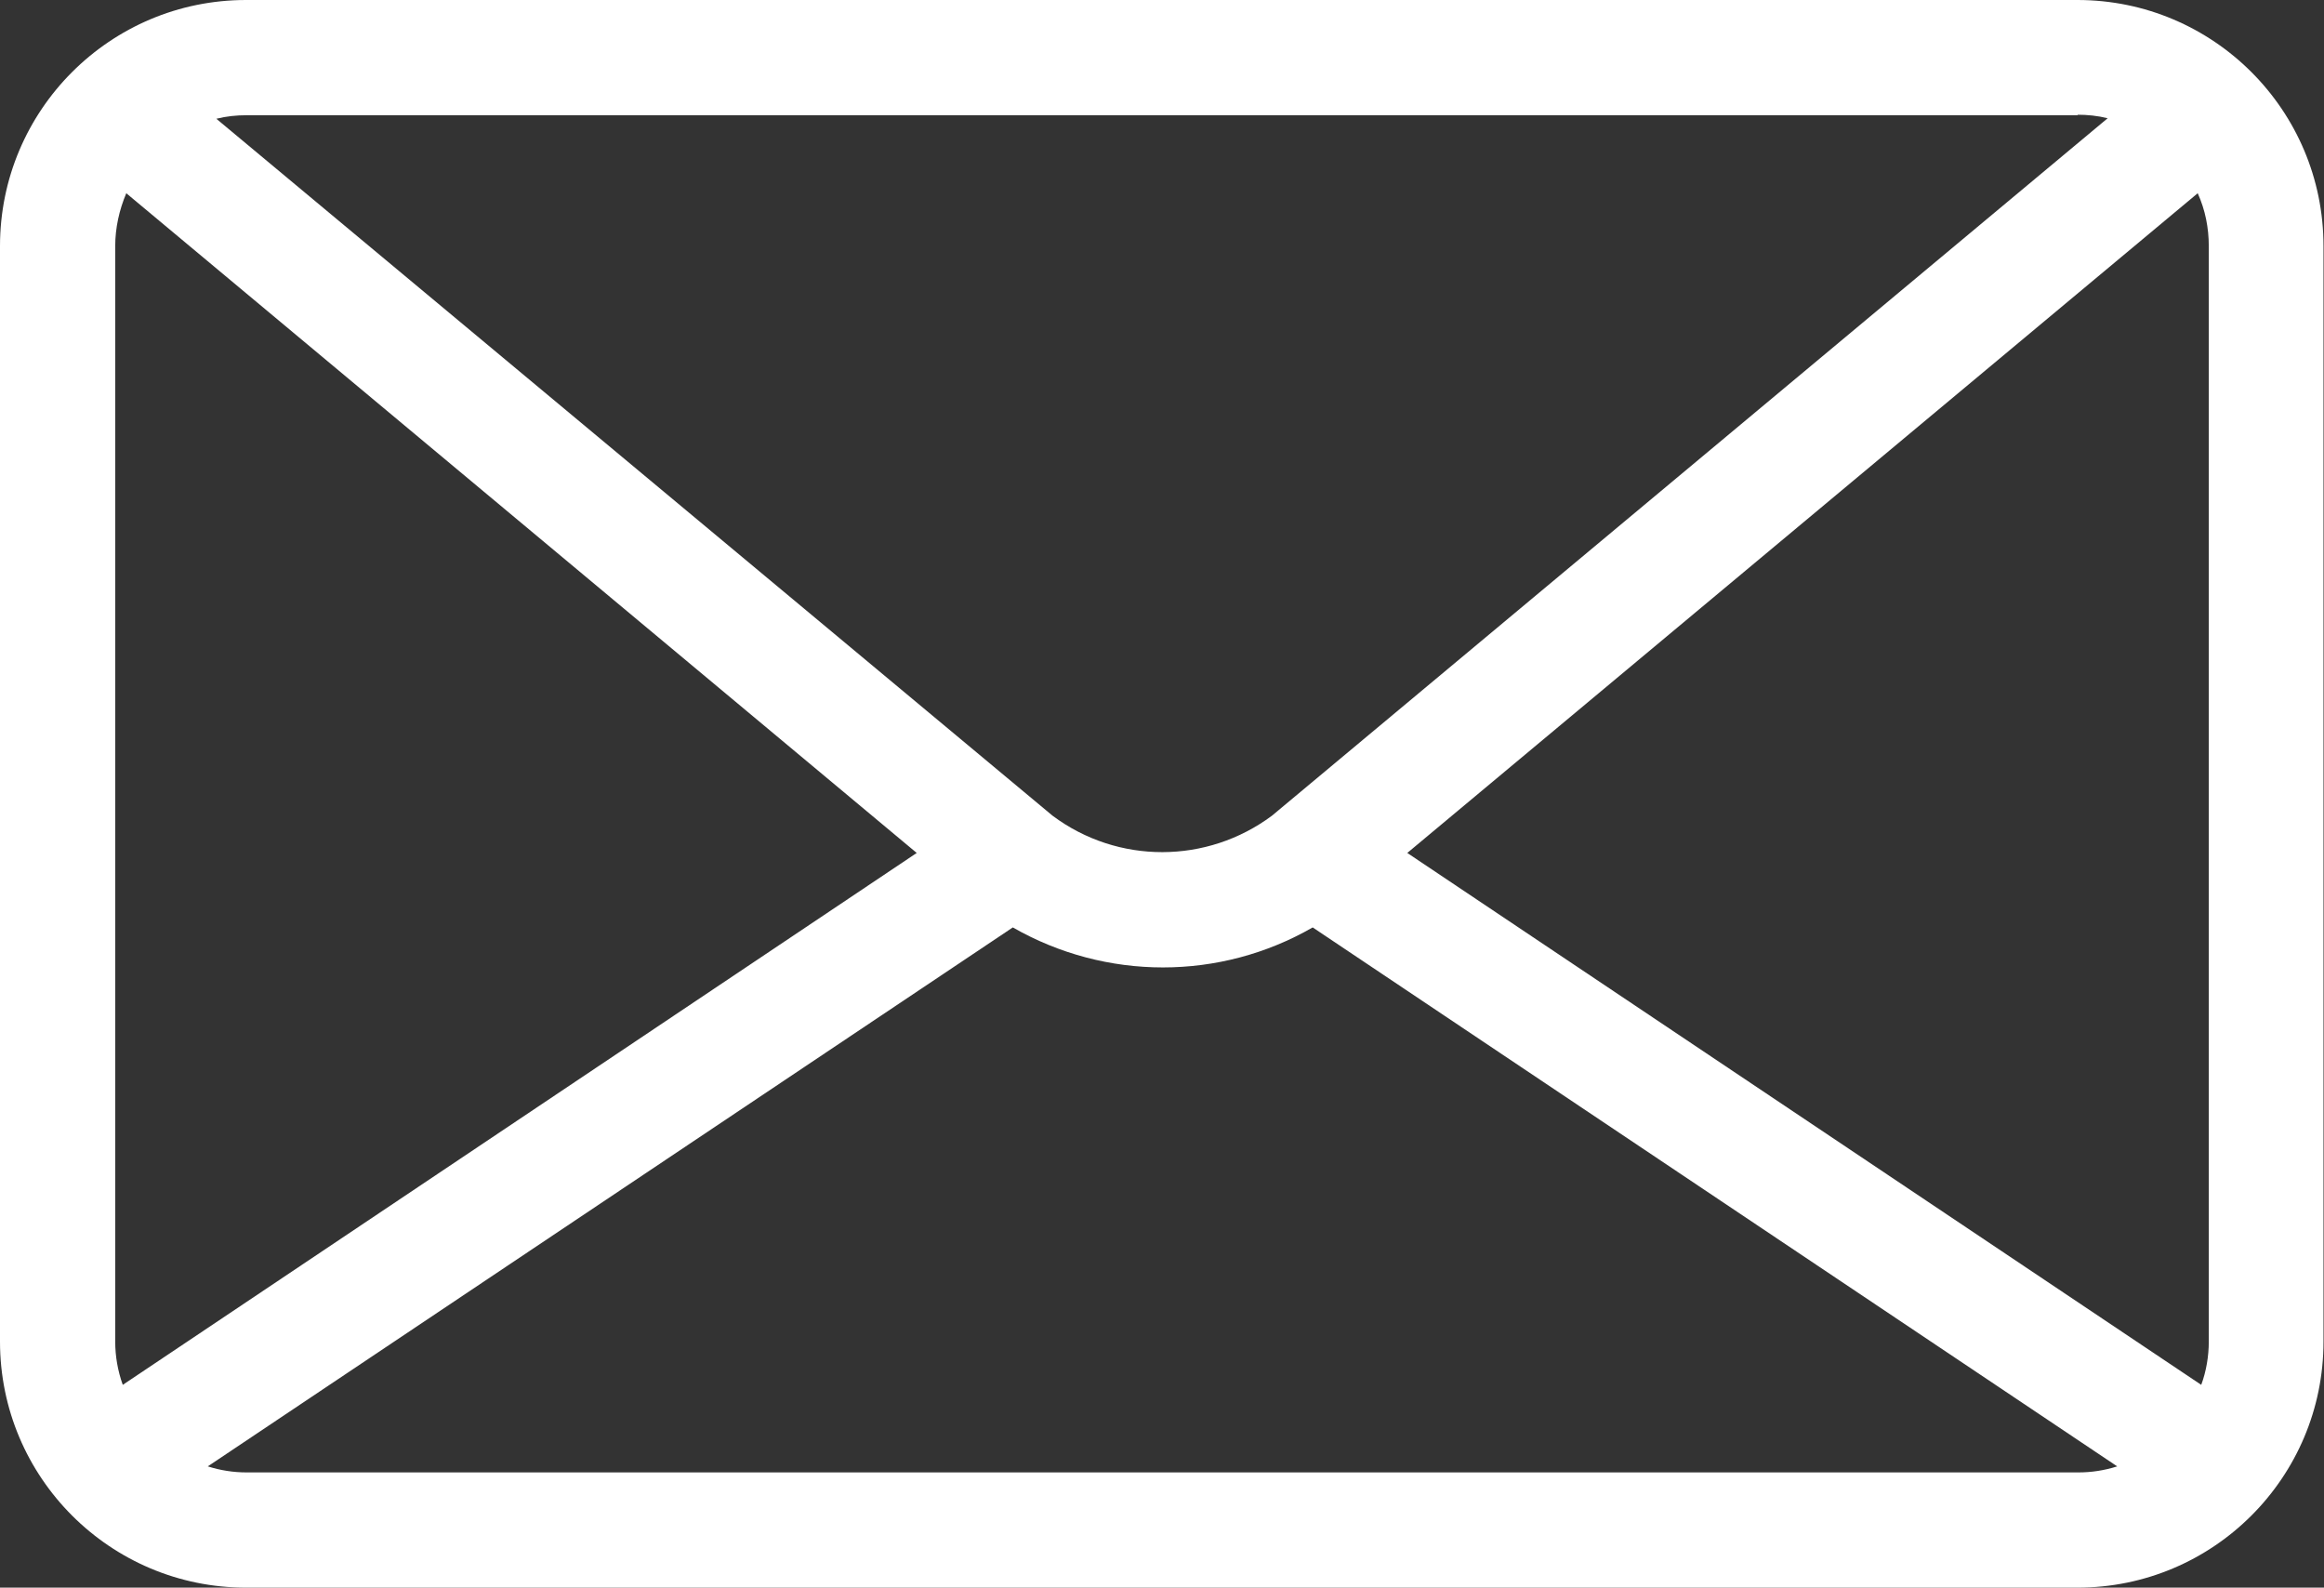
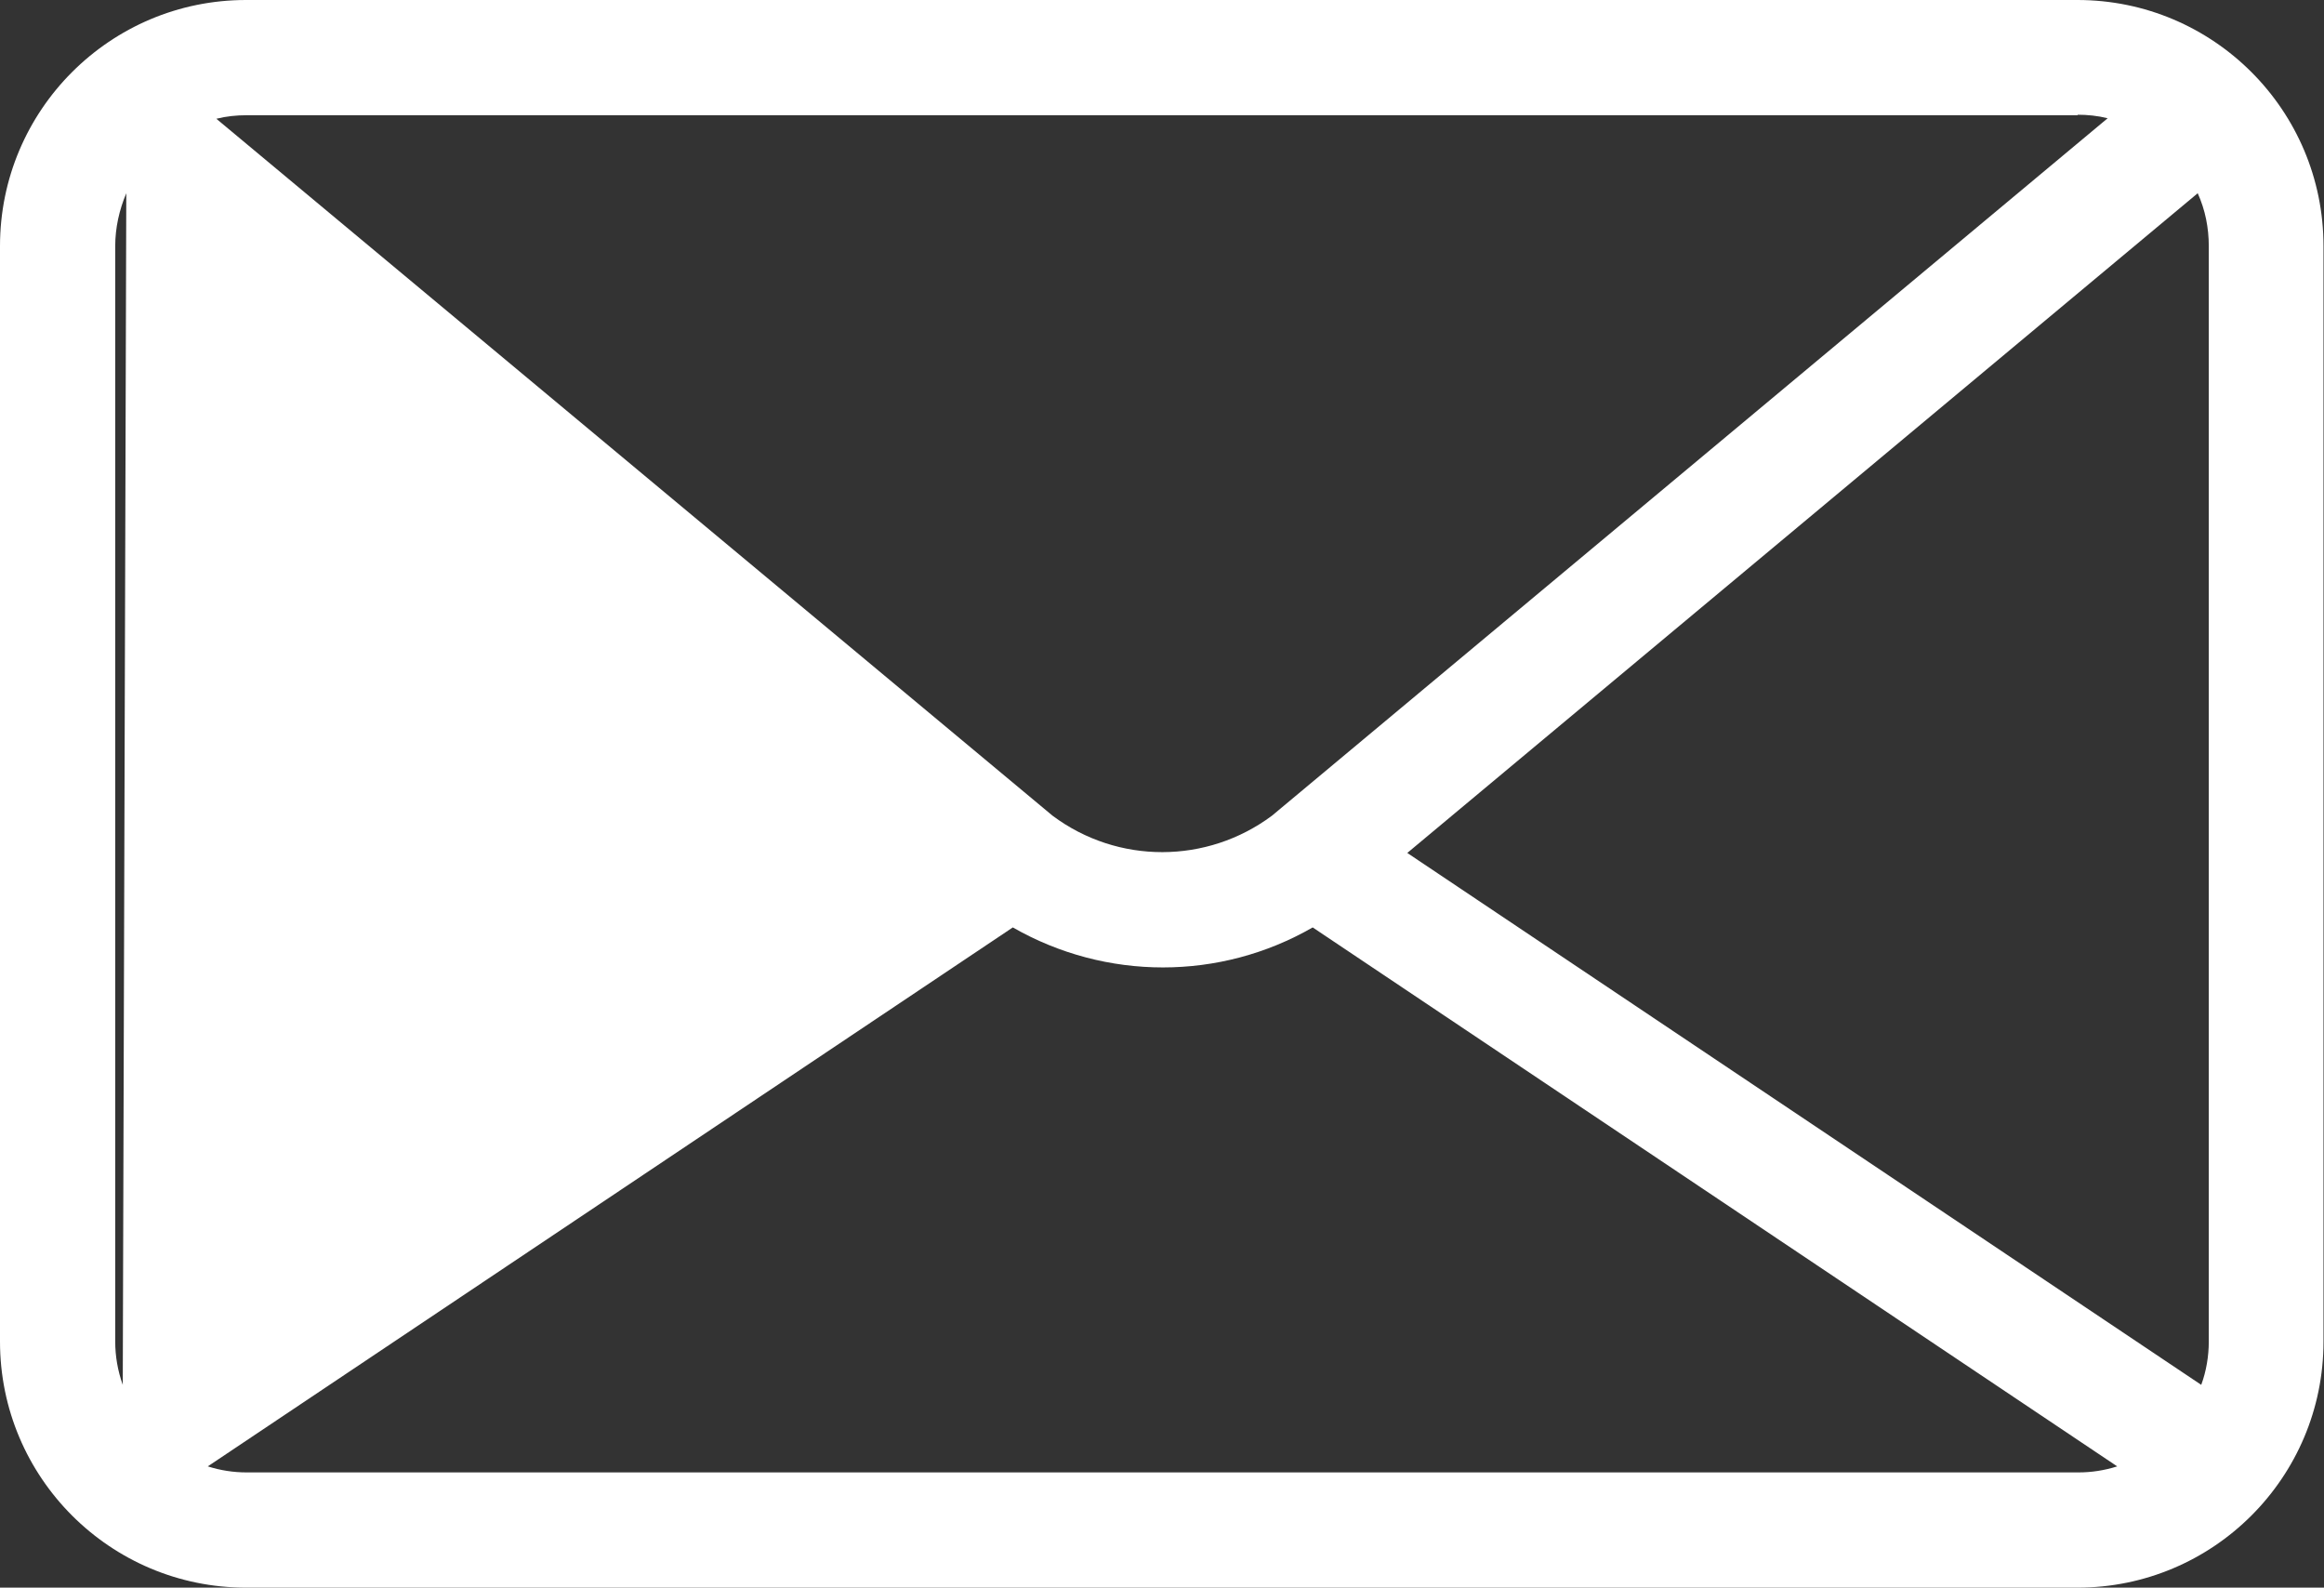
<svg xmlns="http://www.w3.org/2000/svg" id="Ebene_1" data-name="Ebene 1" width="46.19" height="31.55" viewBox="0 0 46.19 31.55">
  <rect x="0" y="0" width="46.19" height="31.55" fill="#333333" stroke="none" />
  <g id="Gruppe_59" data-name="Gruppe 59">
-     <path id="Pfad_125" data-name="Pfad 125" d="m41.29,0H4.89C2.19,0,0,2.19,0,4.89v21.77c0,2.7,2.19,4.89,4.89,4.89h36.4c2.7,0,4.89-2.19,4.89-4.89V4.89c0-2.7-2.19-4.89-4.89-4.89Zm-13.32,16.95l15.71-13.11c.15.33.22.69.22,1.05v21.77c0,.29-.05.59-.15.86l-15.78-10.57Zm13.32-14.67c.2,0,.4.02.6.07l-16.61,13.86c-1.29.96-3.06.97-4.36,0L4.3,2.36c.2-.05.4-.07.6-.07h36.4ZM2.44,27.52c-.1-.28-.15-.57-.15-.86V4.89c0-.36.08-.72.22-1.05l15.71,13.11L2.44,27.52Zm2.46,1.74c-.26,0-.52-.04-.77-.12l16-10.71c1.85,1.06,4.12,1.06,5.96,0l15.99,10.71c-.25.08-.51.12-.77.12H4.9Z" style="fill: #fff;" />
+     <path id="Pfad_125" data-name="Pfad 125" d="m41.29,0H4.89C2.19,0,0,2.19,0,4.89v21.77c0,2.7,2.19,4.89,4.89,4.89h36.4c2.7,0,4.89-2.19,4.89-4.89V4.89c0-2.7-2.19-4.89-4.89-4.89Zm-13.32,16.95l15.71-13.11c.15.33.22.69.22,1.05v21.77c0,.29-.05.59-.15.86l-15.78-10.57Zm13.32-14.67c.2,0,.4.02.6.07l-16.61,13.86c-1.29.96-3.06.97-4.36,0L4.3,2.36c.2-.05.4-.07.6-.07h36.4ZM2.44,27.52c-.1-.28-.15-.57-.15-.86V4.89c0-.36.08-.72.22-1.05L2.44,27.52Zm2.46,1.74c-.26,0-.52-.04-.77-.12l16-10.71c1.85,1.06,4.12,1.06,5.96,0l15.99,10.71c-.25.08-.51.12-.77.12H4.9Z" style="fill: #fff;" />
  </g>
</svg>